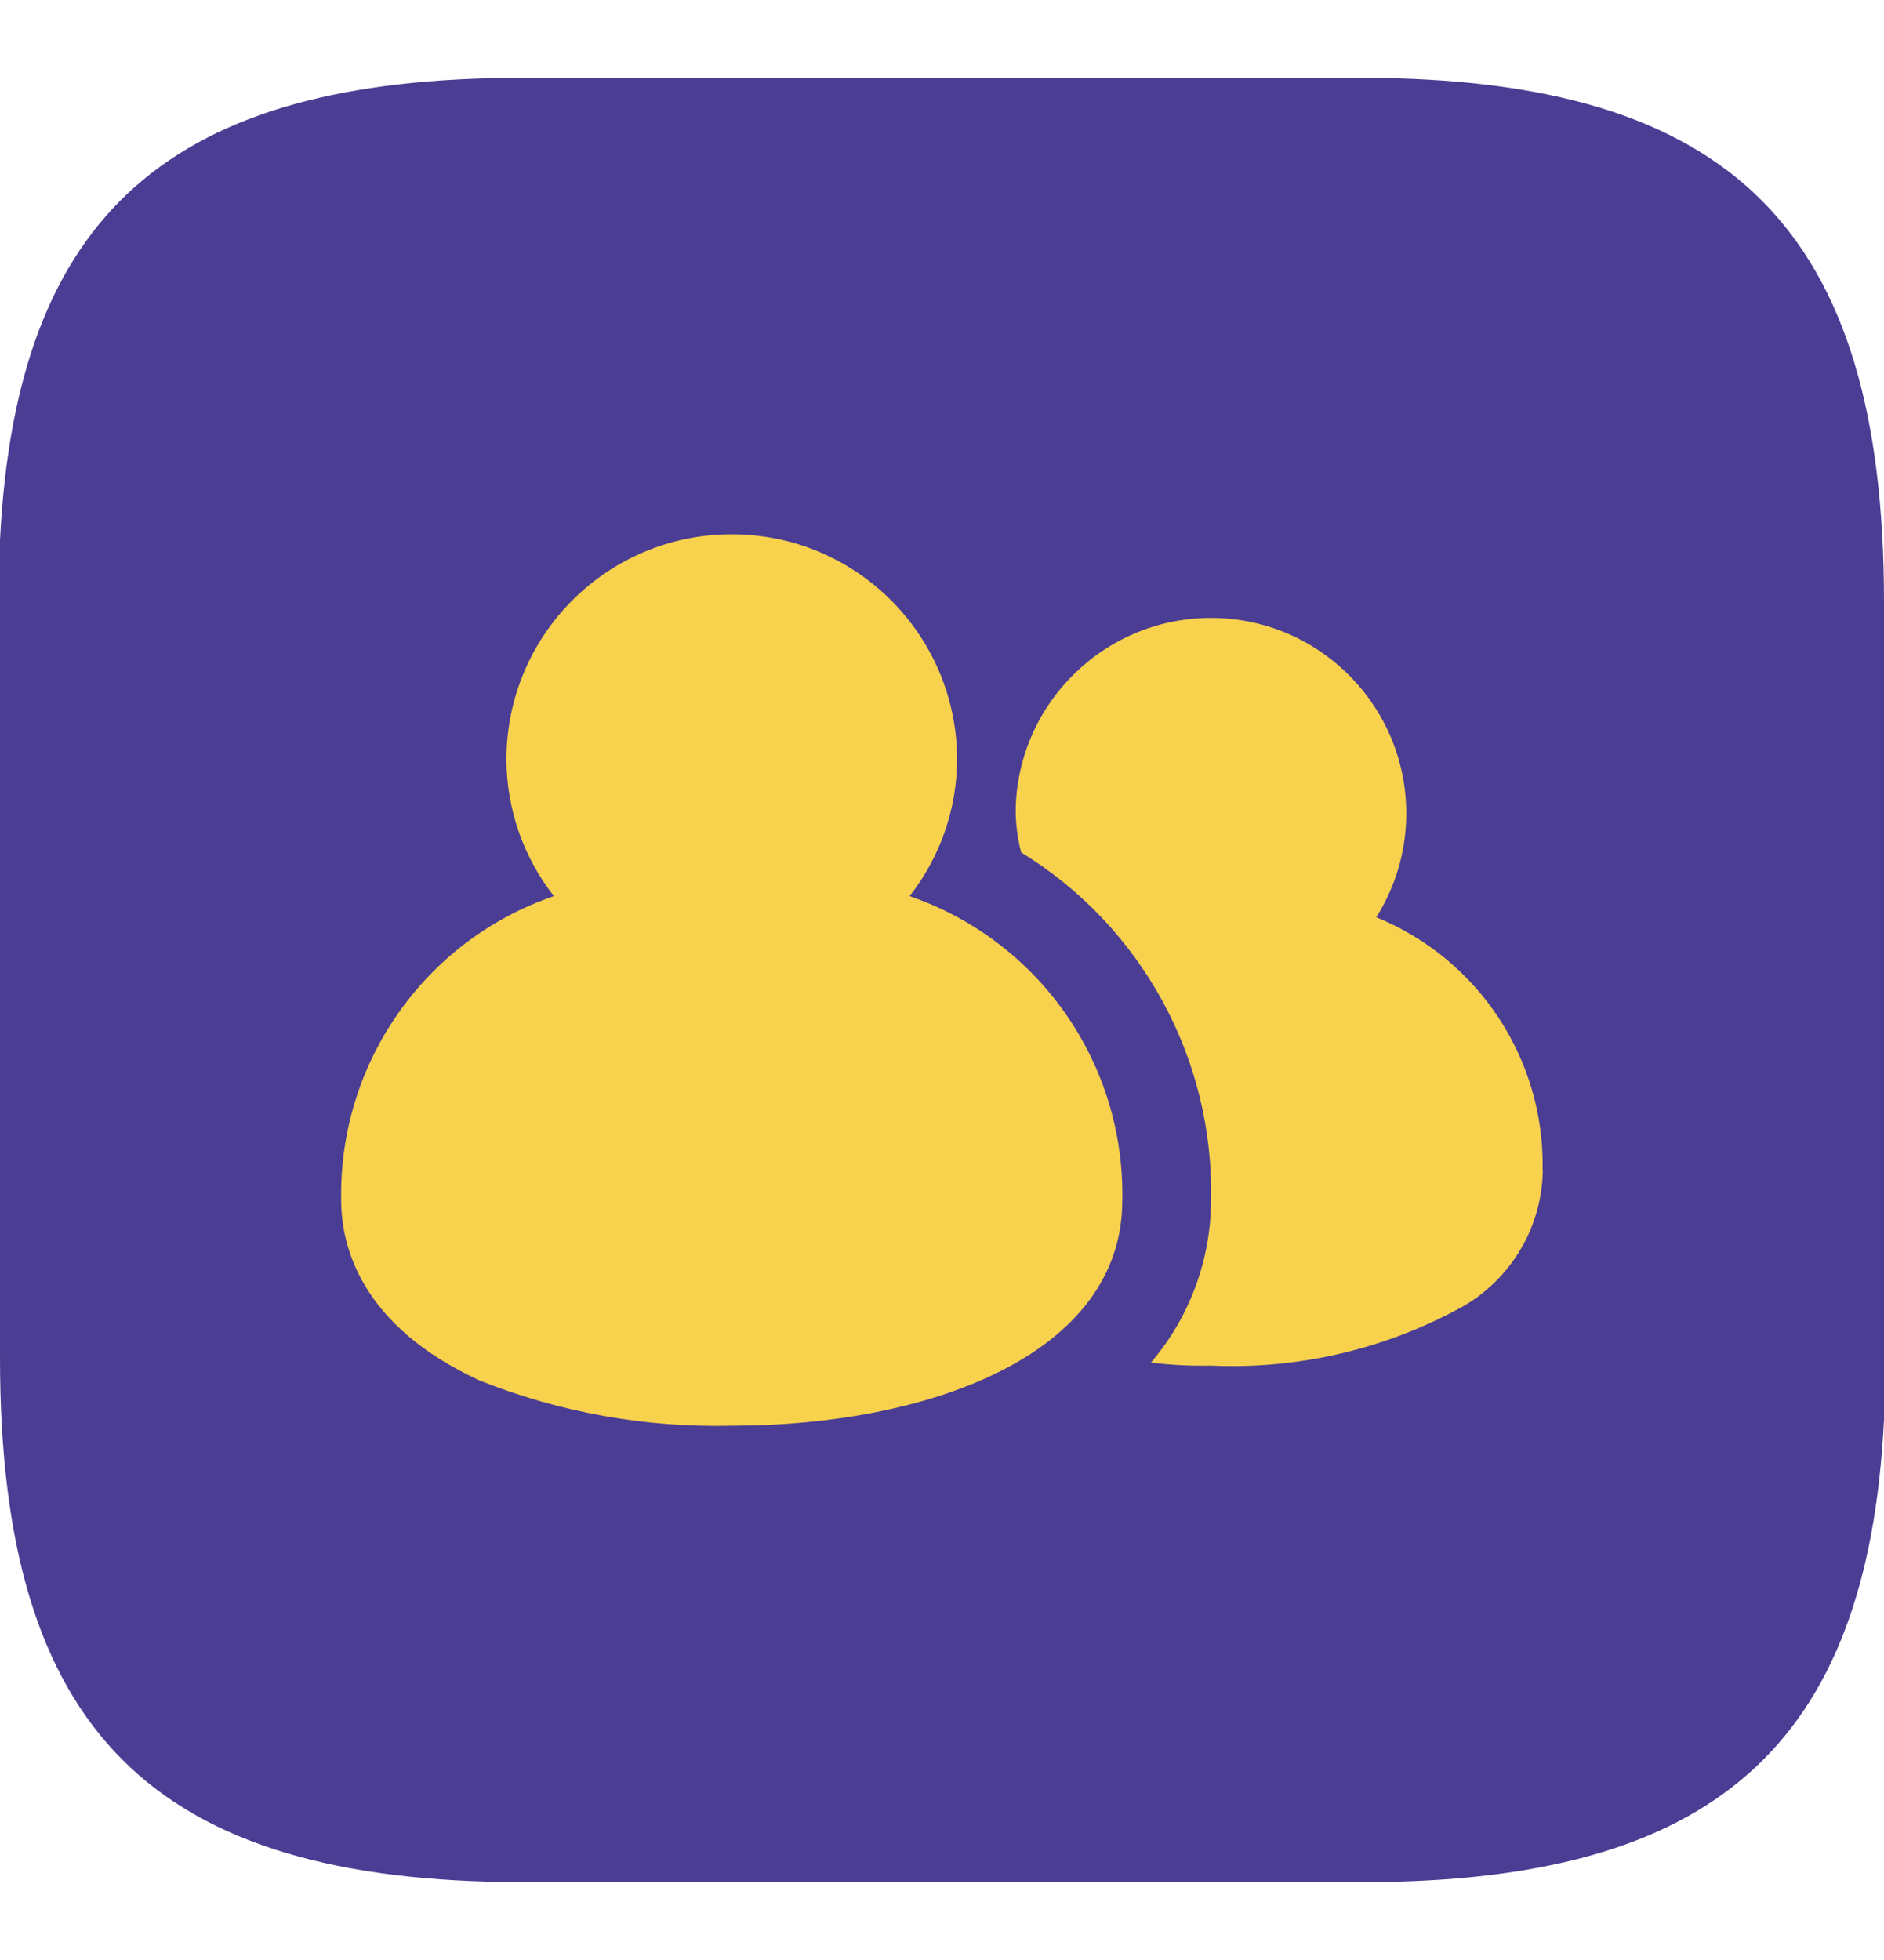
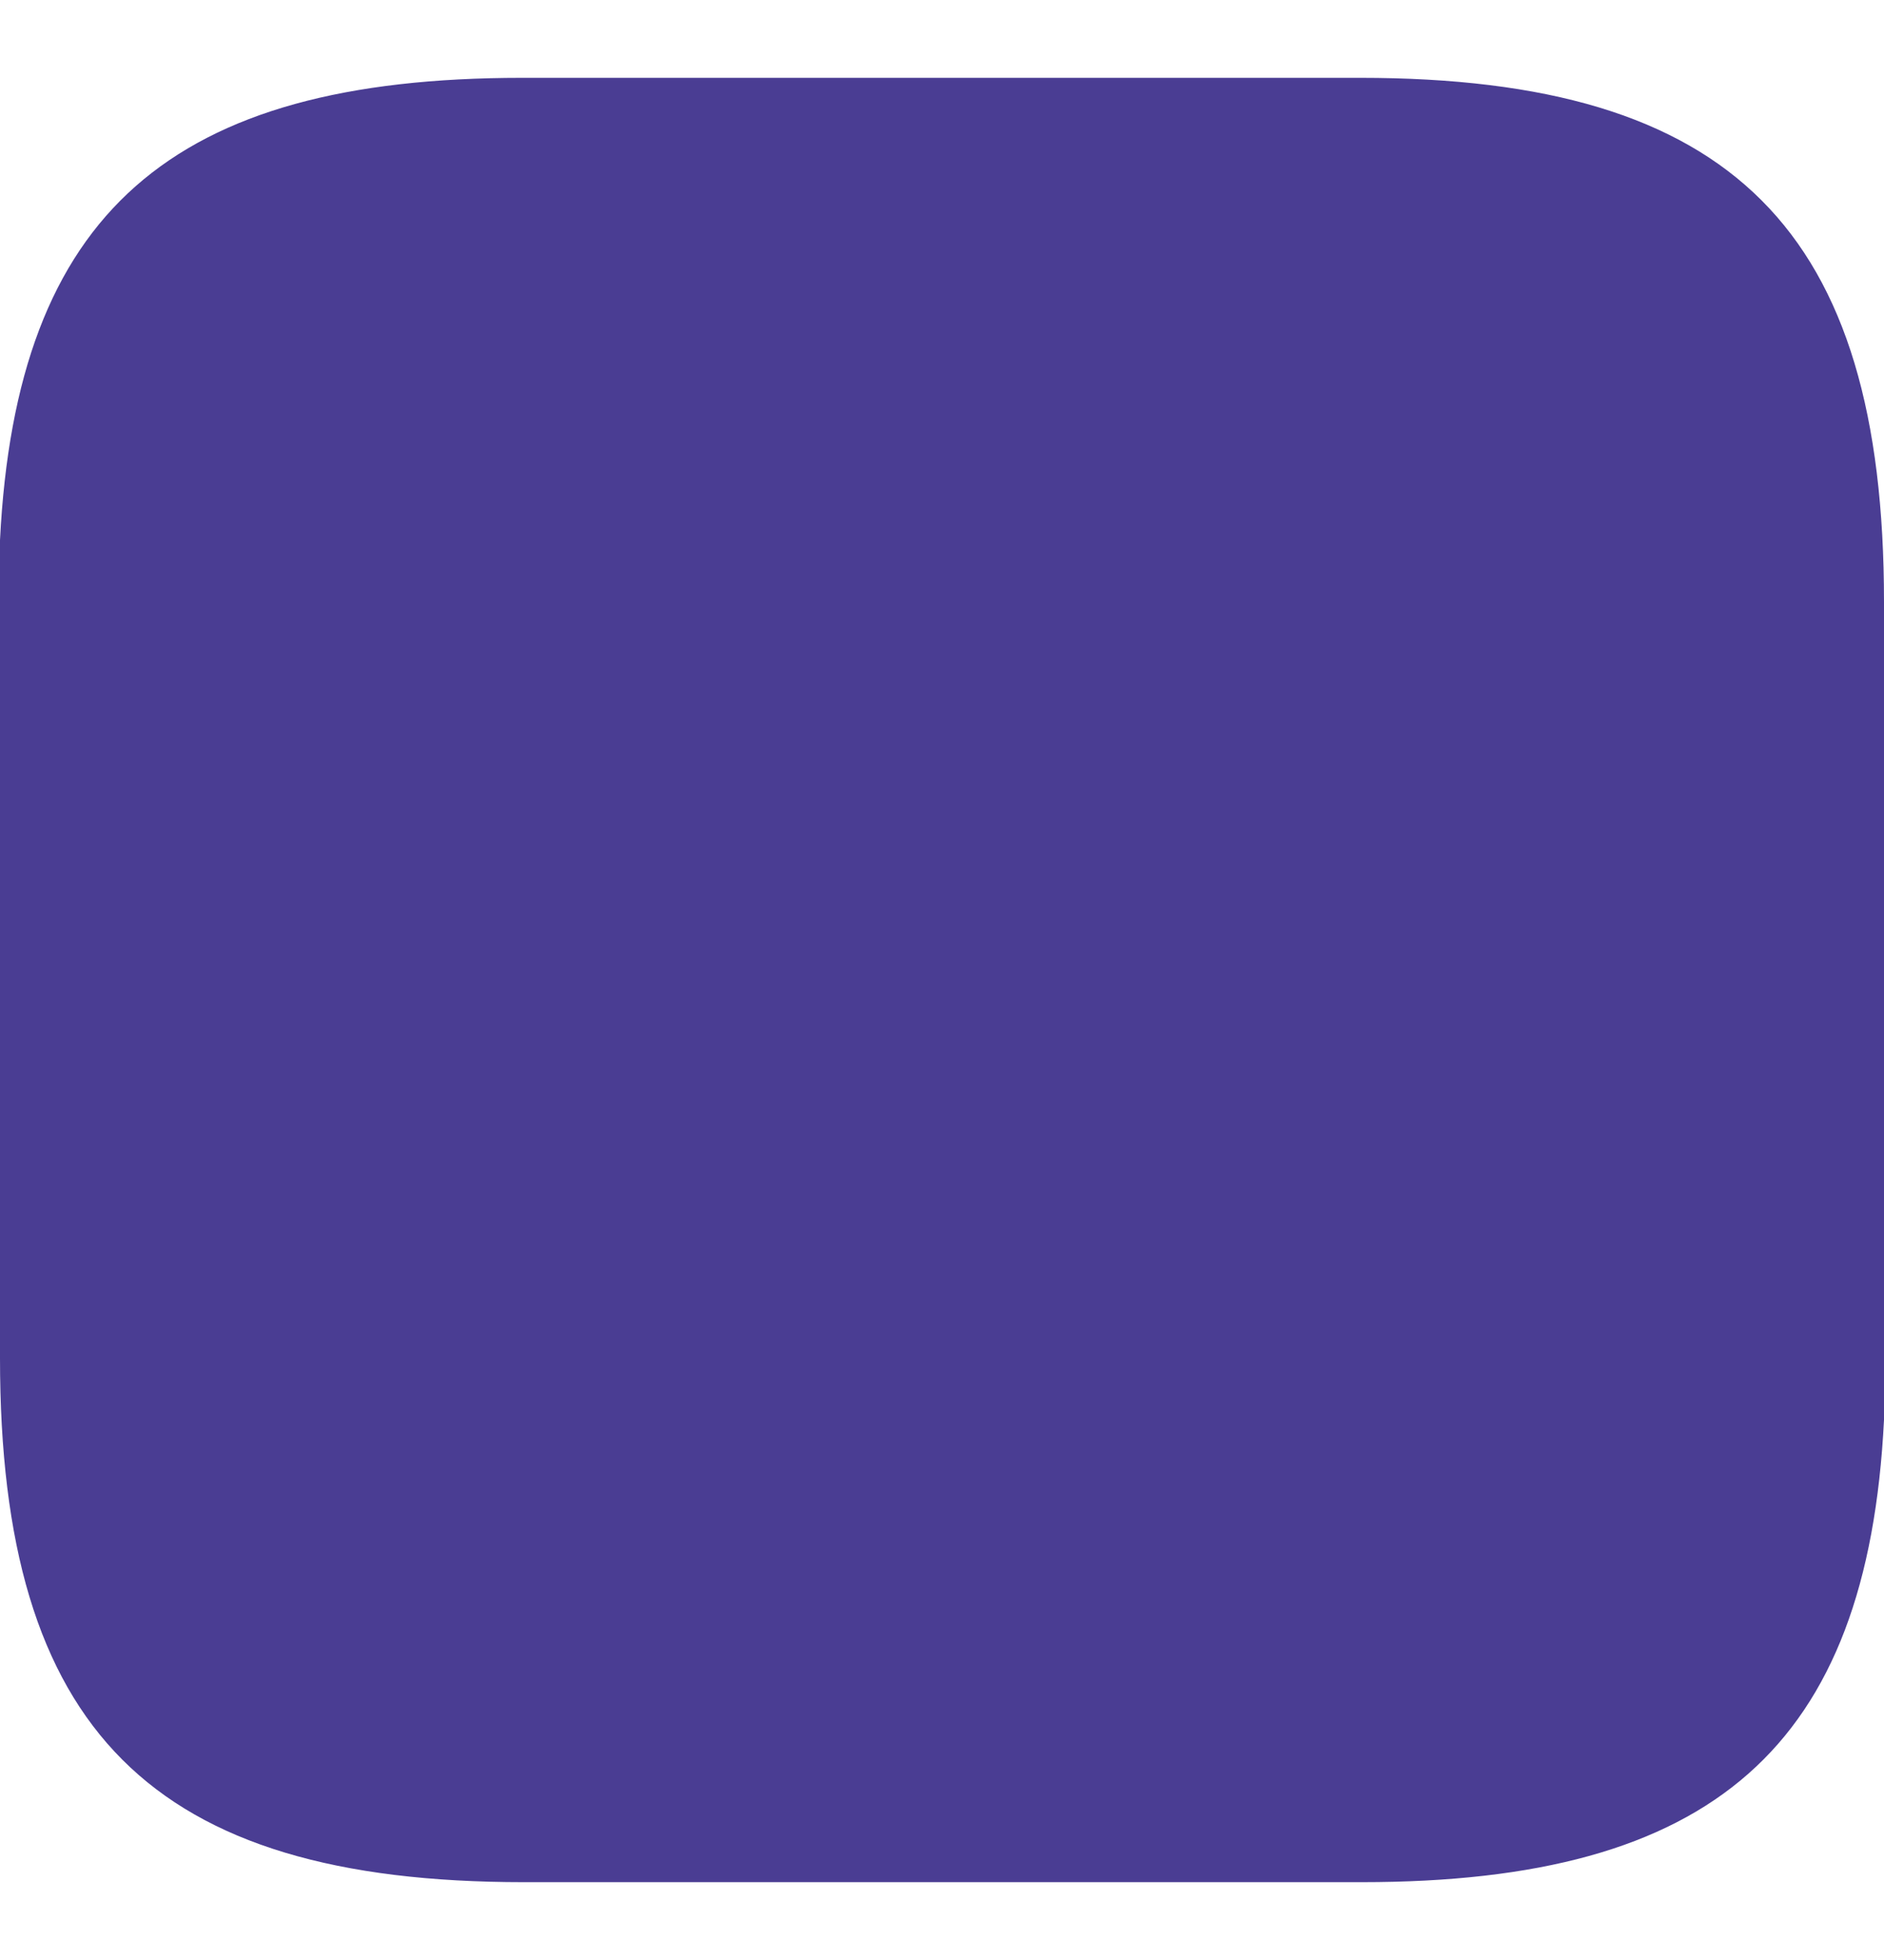
<svg xmlns="http://www.w3.org/2000/svg" id="Layer_1" data-name="Layer 1" viewBox="0 0 100 104">
  <defs>
    <style>
      .cls-1 {
        fill: #4a3d93;
      }

      .cls-2 {
        fill: #f8d14d;
      }
    </style>
  </defs>
  <path class="cls-1" d="m72.2,4.13H27.71C9.09,4.13.87,11.29,0,28.66v43.4c0,19.75,8.05,27.81,27.8,27.81h44.48c18.62,0,26.85-7.16,27.72-24.53V31.94c0-19.74-8.06-27.81-27.8-27.81Z" />
  <g>
-     <path class="cls-2" d="m81.89,62.09c-.04,2.95-1.61,5.67-4.15,7.18-4.1,2.29-8.76,3.4-13.46,3.19-1.07.02-2.13-.03-3.19-.16,2.05-2.4,3.18-5.45,3.19-8.61.16-7.51-3.68-14.54-10.08-18.46-.19-.74-.29-1.5-.29-2.26.1-5.72,4.83-10.28,10.55-10.18,5.72.1,10.28,4.83,10.18,10.55-.03,1.89-.58,3.73-1.59,5.33,5.44,2.22,8.95,7.55,8.83,13.43Z" />
-     <path class="cls-2" d="m48.28,47.55c1.62-2.07,2.51-4.61,2.52-7.24,0-6.6-5.35-11.96-11.96-11.96s-11.96,5.35-11.96,11.96c.01,2.63.9,5.17,2.52,7.24-6.87,2.35-11.43,8.88-11.29,16.14,0,2.33.96,6.63,7.37,9.57,4.25,1.69,8.79,2.5,13.36,2.39,10.33,0,20.73-3.7,20.73-11.96.14-7.26-4.42-13.78-11.29-16.14Z" />
-   </g>
+     </g>
</svg>